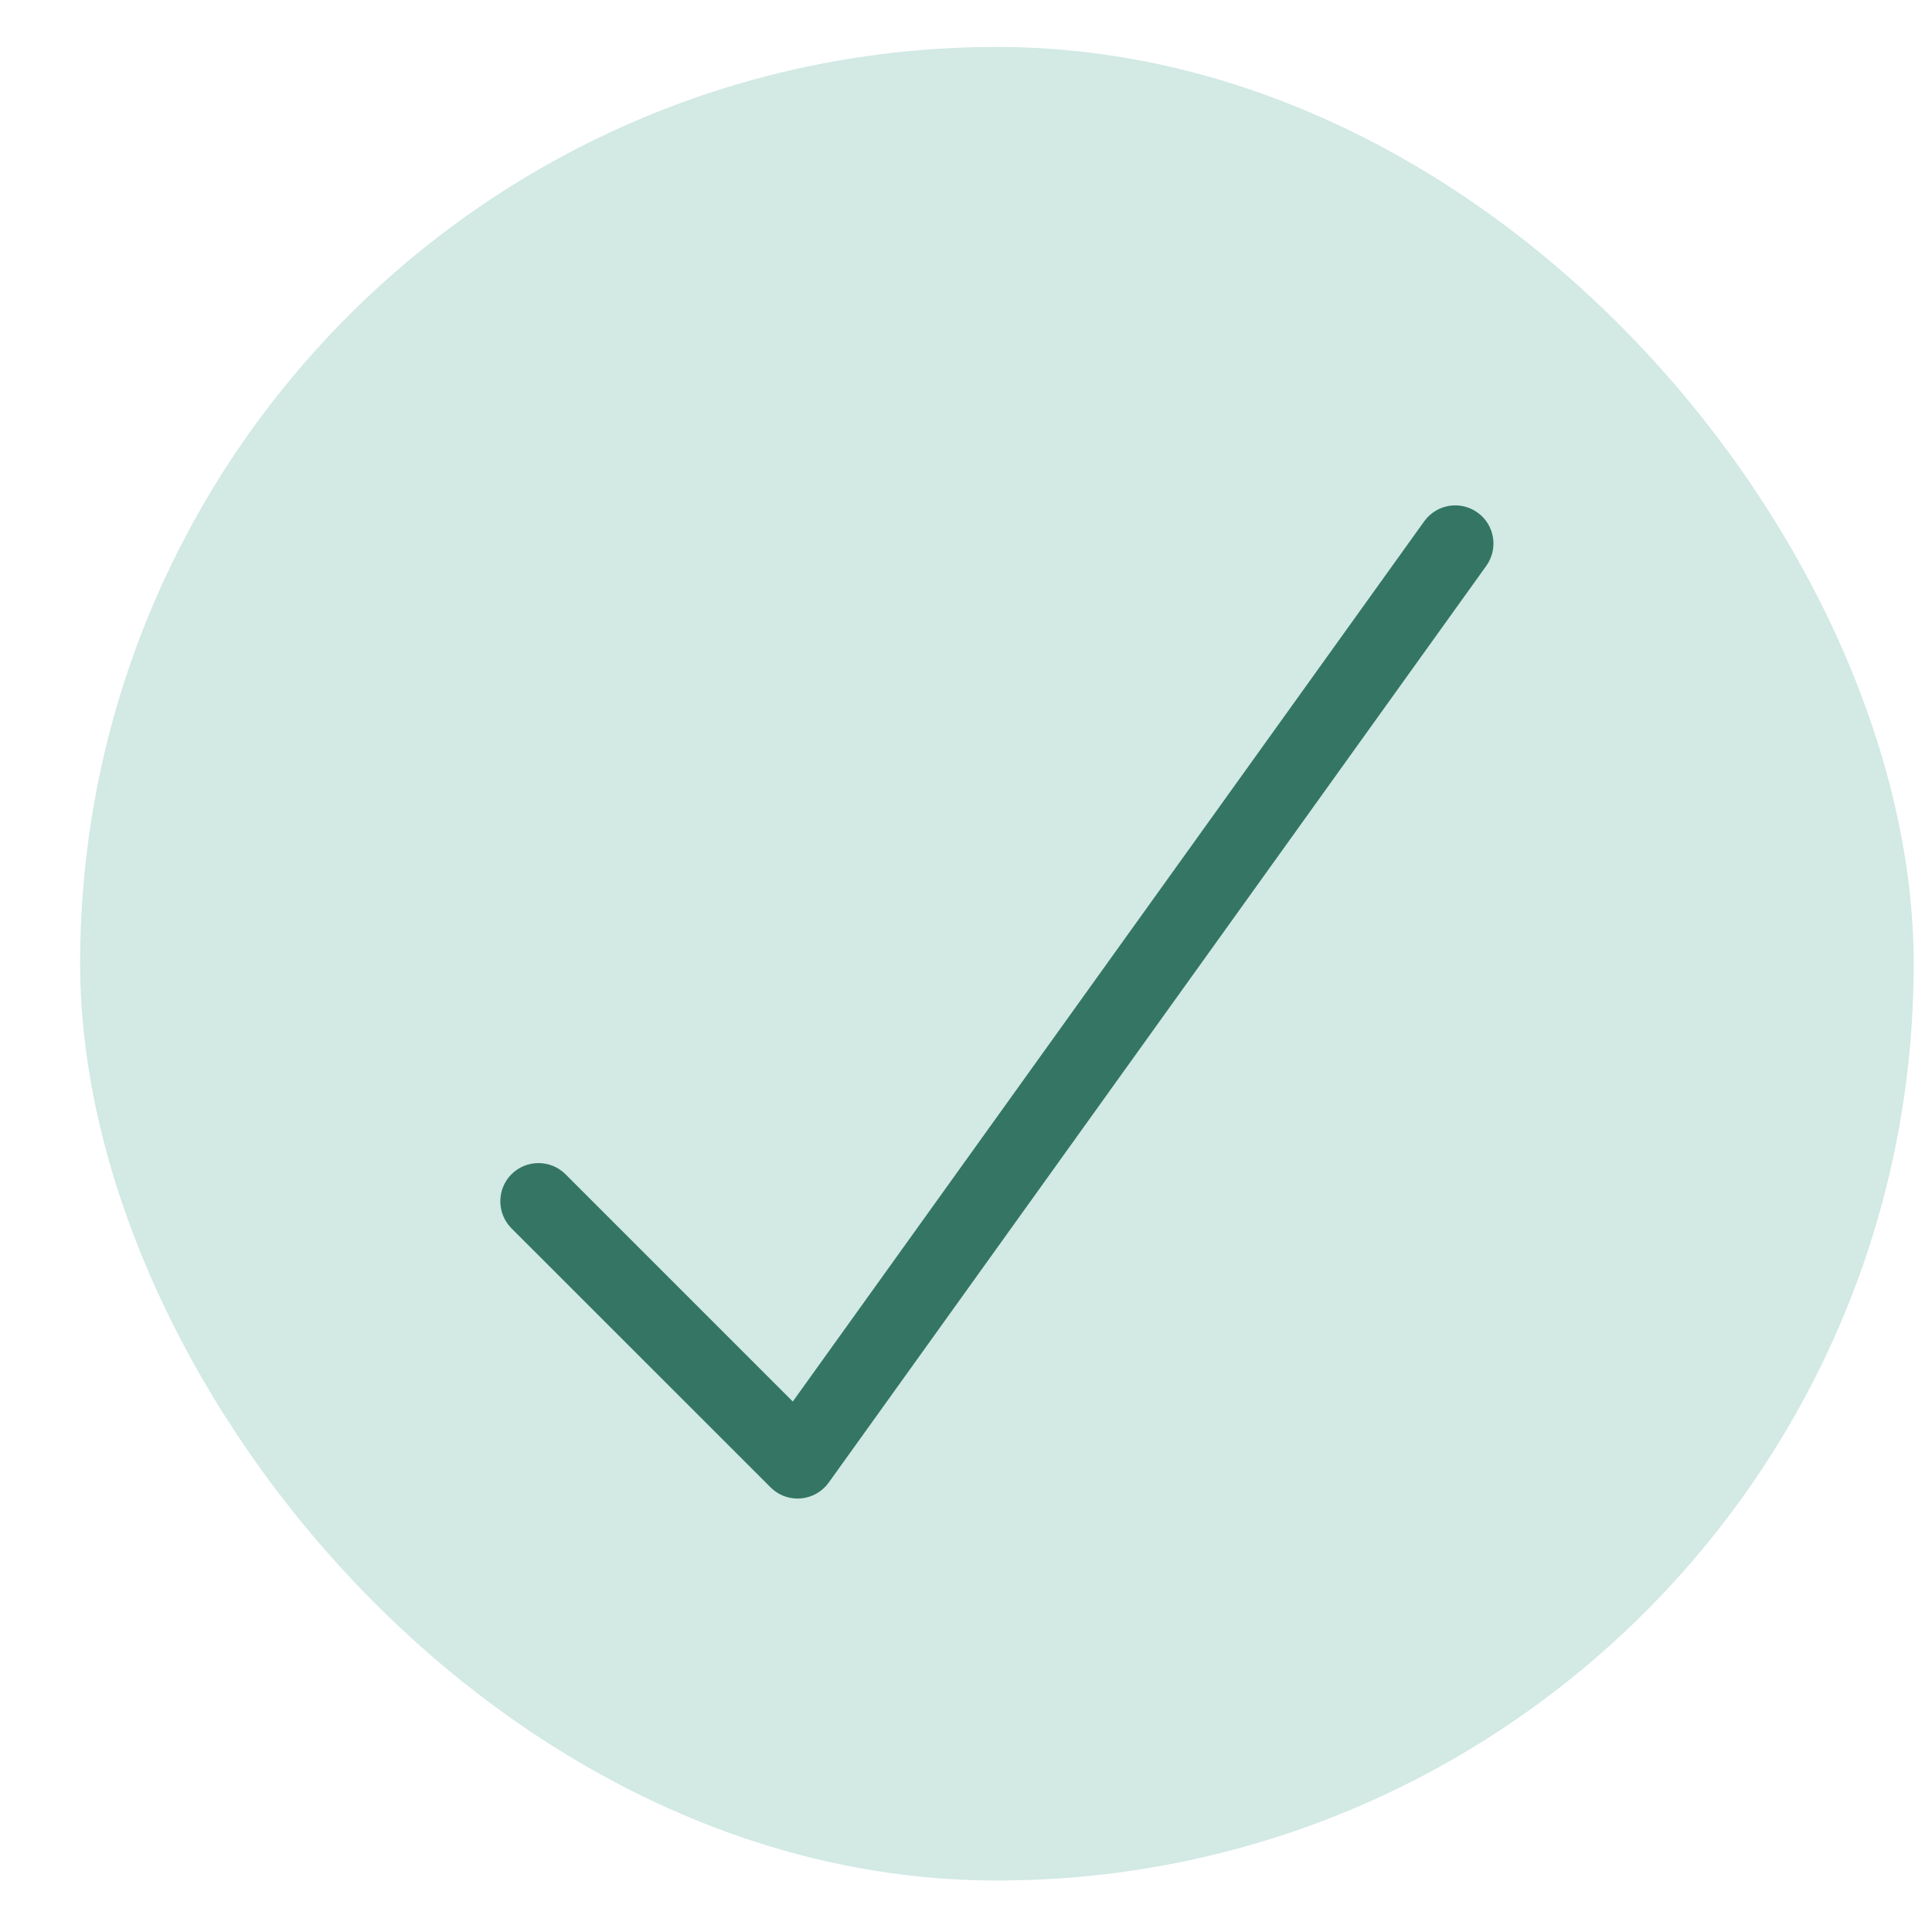
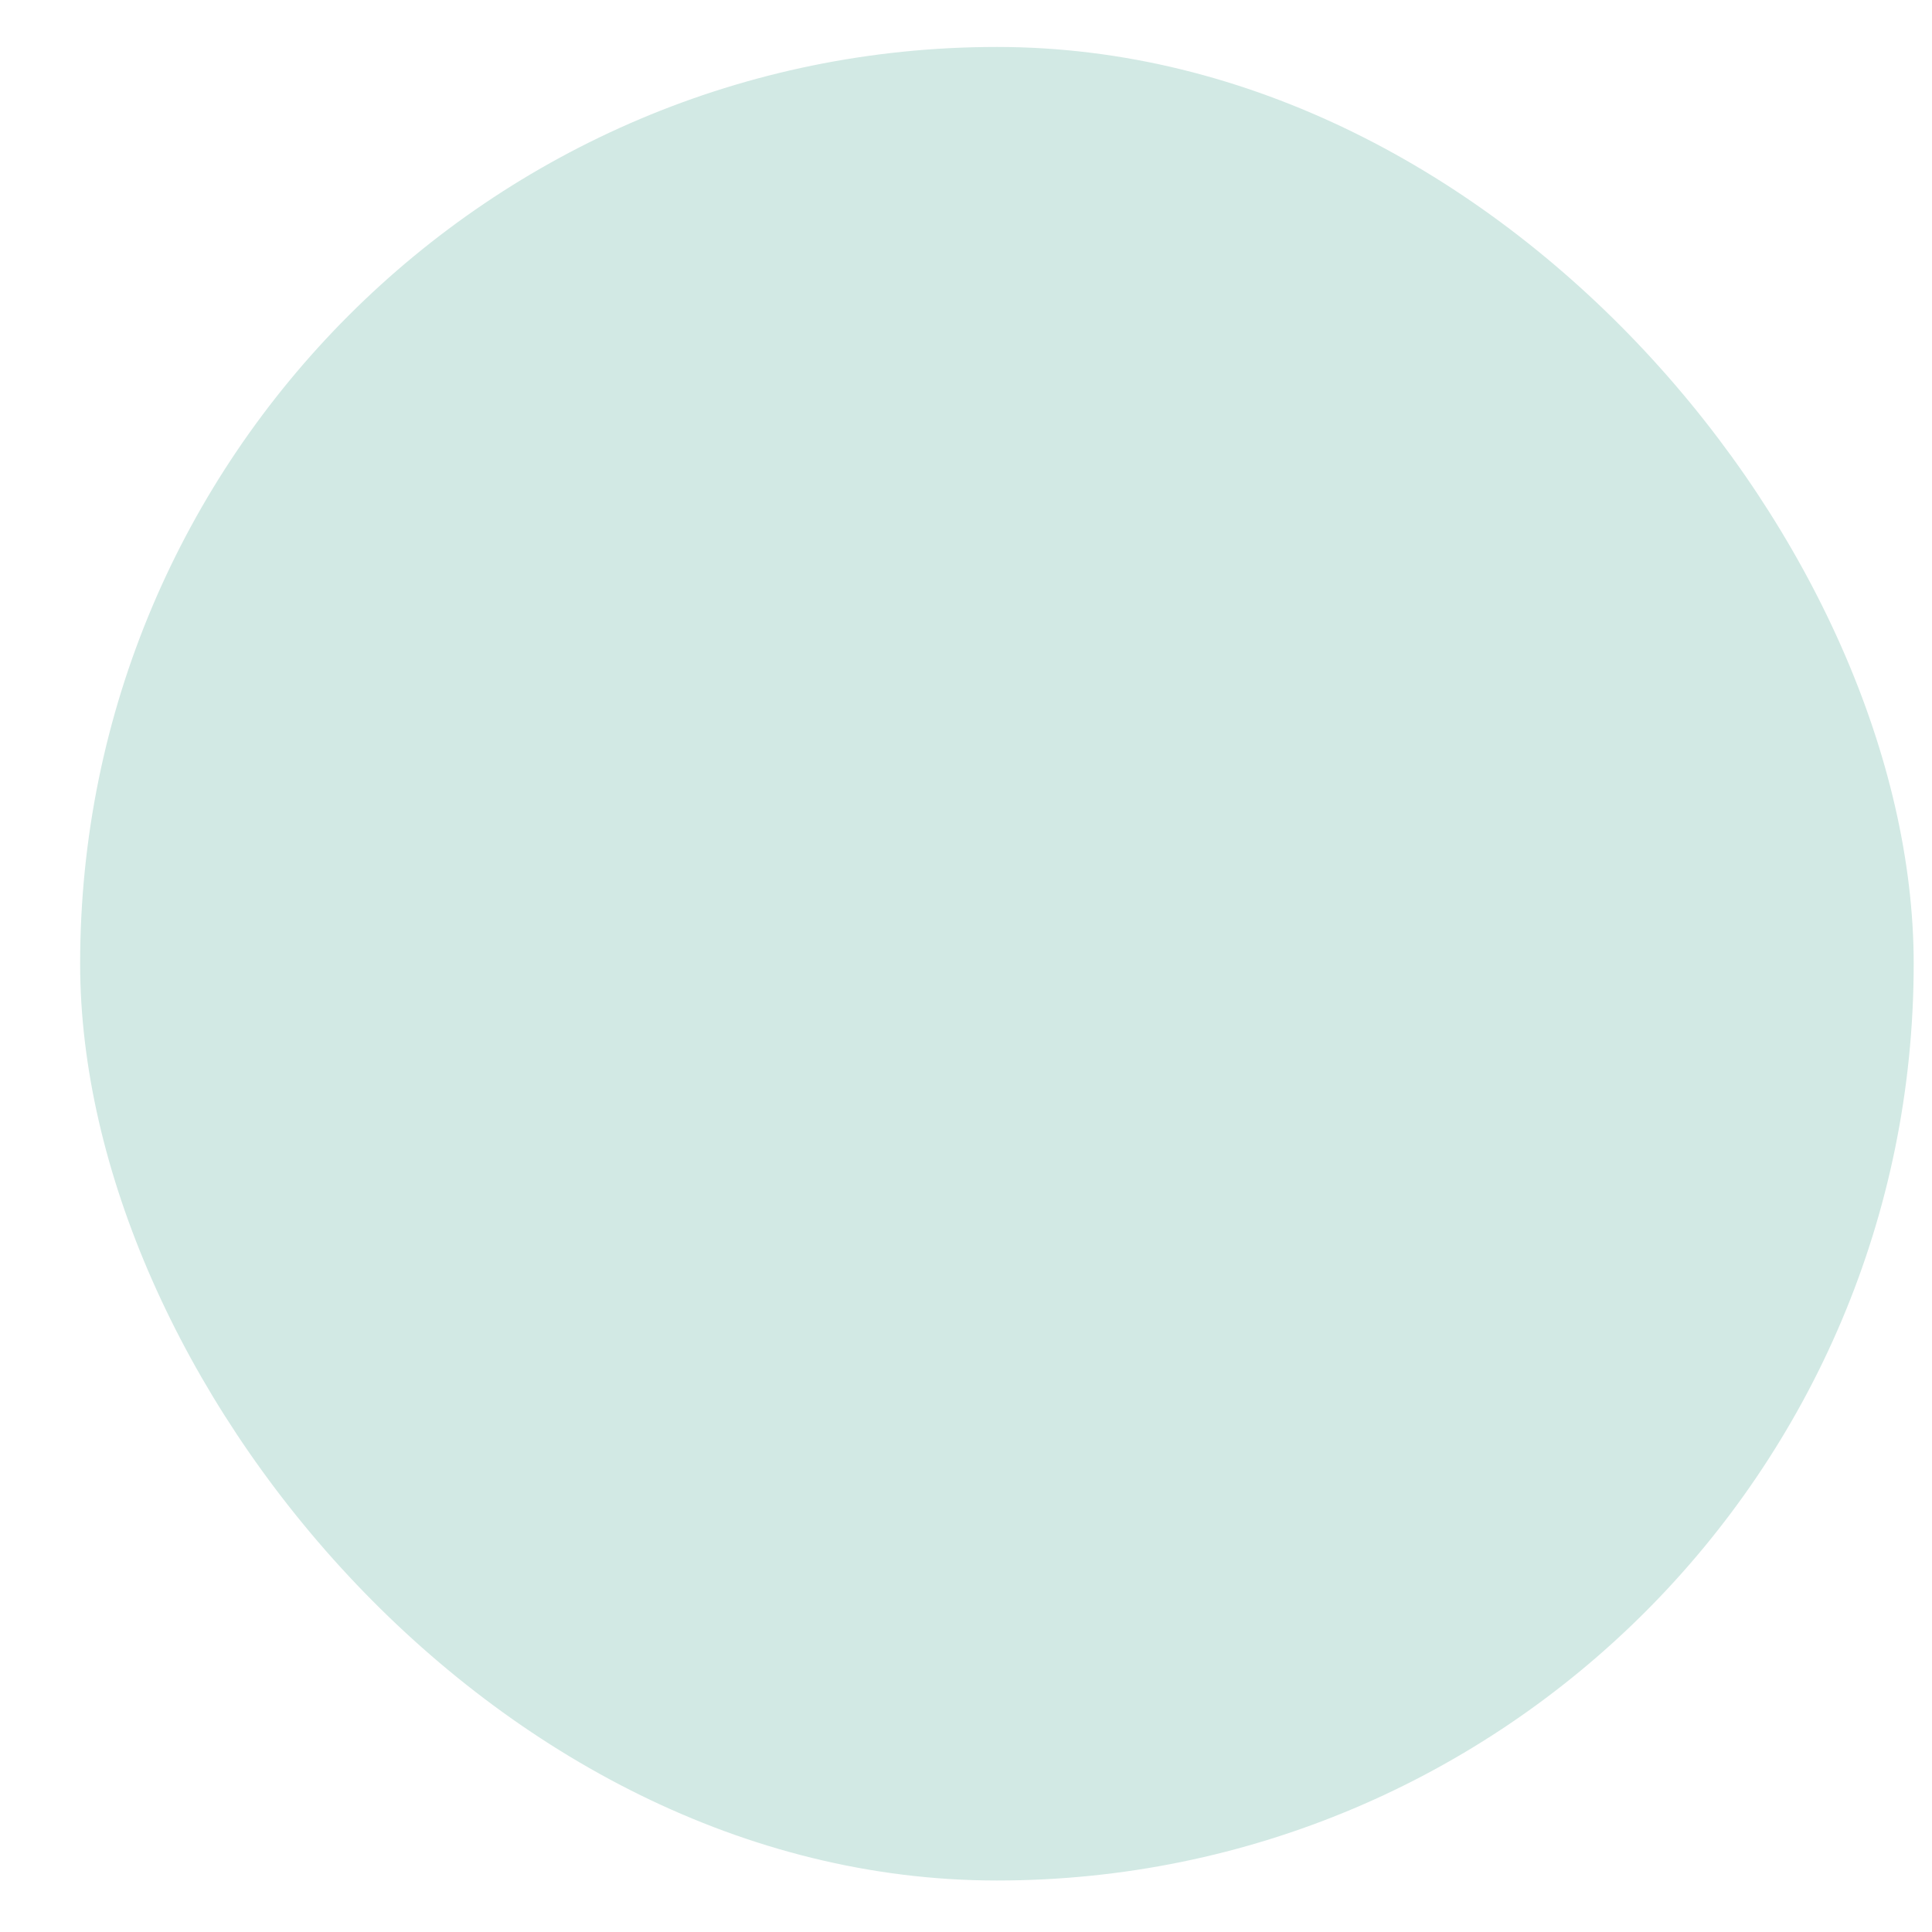
<svg xmlns="http://www.w3.org/2000/svg" width="23" height="23" viewBox="0 0 23 23" fill="none">
  <rect x="0.954" y="0.559" width="21.828" height="21.828" rx="10.914" fill="#D2E9E4" />
  <g clip-path="url(#clip0_10306_17014)">
-     <path d="M17.59 6.102C17.385 5.955 17.102 6.002 16.955 6.206L9.438 16.685L6.732 13.979C6.555 13.802 6.267 13.802 6.089 13.979C5.912 14.157 5.912 14.445 6.089 14.623L9.174 17.707C9.259 17.793 9.375 17.84 9.495 17.84C9.508 17.84 9.52 17.84 9.532 17.838C9.665 17.828 9.787 17.759 9.865 17.651L17.694 6.736C17.84 6.532 17.794 6.248 17.59 6.102Z" fill="#347663" />
-   </g>
+     </g>
  <defs>
    <clipPath id="clip0_10306_17014">
      <rect width="12.733" height="12.733" fill="white" transform="translate(5.501 5.107)" />
    </clipPath>
  </defs>
</svg>